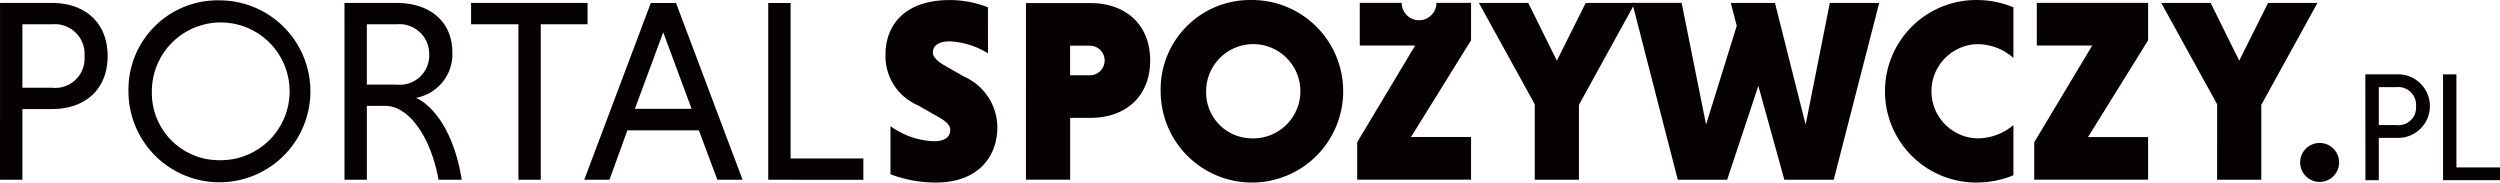
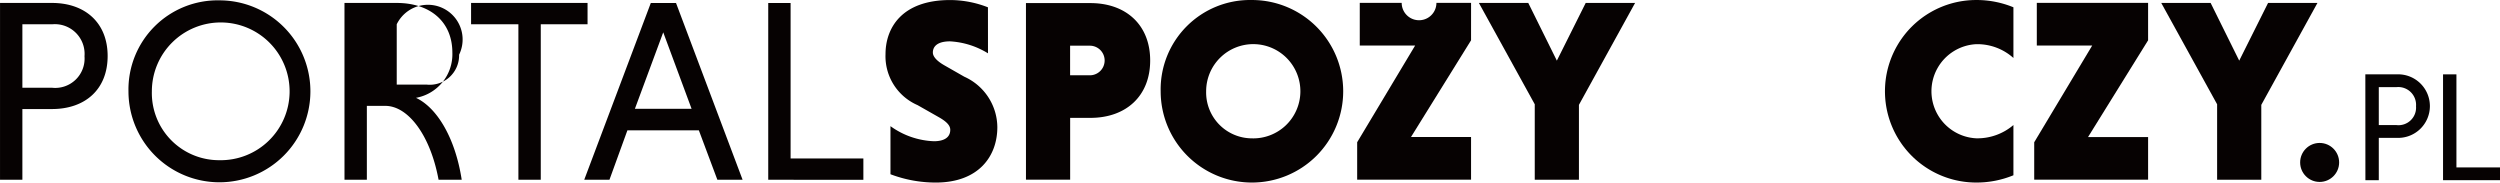
<svg xmlns="http://www.w3.org/2000/svg" width="192.379" height="14.047" viewBox="0 0 192.379 14.047">
  <g transform="translate(-476.873 -214.605)">
    <g transform="translate(545.016 214.605)">
      <path d="M885.564,215.835h4.959c2.719,0,4.6,1.659,4.6,4.416s-1.879,4.416-4.6,4.416h-1.558v4.757h-3.4Zm4.916,3.278h-1.519v2.278h1.519a1.139,1.139,0,0,0,0-2.278Z" transform="translate(-874.758 -215.597)" fill="#060202" />
      <path d="M837.513,218.708a6.215,6.215,0,0,0-2.921-.921c-.98,0-1.321.4-1.321.861,0,.32.32.66.88.981l1.541.88a4.293,4.293,0,0,1,2.541,3.882c0,2.239-1.44,4.262-4.742,4.262a9.831,9.831,0,0,1-3.482-.64v-3.7a6.081,6.081,0,0,0,3.341,1.16c.8,0,1.26-.3,1.26-.88,0-.32-.26-.62-.9-.981l-1.621-.92a4.1,4.1,0,0,1-2.461-3.922c0-1.981,1.22-4.162,4.982-4.162a8.038,8.038,0,0,1,2.9.56Z" transform="translate(-829.629 -214.605)" fill="#060202" />
      <path d="M946.211,214.606a7.023,7.023,0,1,1-7,7.023,6.878,6.878,0,0,1,7-7.023Zm0,10.645a3.626,3.626,0,1,0-3.5-3.622,3.533,3.533,0,0,0,3.5,3.622Z" transform="translate(-918.039 -214.605)" fill="#060202" />
      <path d="M1026.275,215.747h-2.666a1.336,1.336,0,1,1-2.673,0h-3.226v3.281h4.262l-4.462,7.444v2.879h8.764V226.07h-4.622l4.622-7.443Z" transform="translate(-981.217 -215.526)" fill="#060202" />
      <path d="M1070.284,223.551l-4.3-7.8h3.8l2.2,4.442,2.221-4.442h3.8l-4.322,7.844v5.763h-3.4Z" transform="translate(-1020.325 -215.526)" fill="#060202" />
-       <path d="M1127.09,215.747h3.8l1.881,9.364,2.361-7.6-.46-1.76h3.4l2.361,9.364,1.861-9.364h3.8l-3.5,13.606h-3.8l-2-7.224-2.4,7.224h-3.8Z" transform="translate(-1069.629 -215.526)" fill="#060202" />
      <path d="M1237.716,228.092a7.449,7.449,0,0,1-2.862.56,7.023,7.023,0,1,1,0-14.046,7.442,7.442,0,0,1,2.862.56v3.9a4.159,4.159,0,0,0-2.862-1.061,3.626,3.626,0,0,0,0,7.243,4.26,4.26,0,0,0,2.862-1.021Z" transform="translate(-1150.923 -214.605)" fill="#060202" />
      <path d="M1291.358,226.074h4.622v3.281h-8.764v-2.879l4.462-7.443h-4.262v-3.282h8.564v2.879Z" transform="translate(-1198.823 -215.528)" fill="#060202" />
      <path d="M1342.1,223.551l-4.3-7.8h3.8l2.2,4.442,2.221-4.442h3.8l-4.322,7.844v5.763h-3.4Z" transform="translate(-1239.632 -215.526)" fill="#060202" />
    </g>
    <path d="M476.875,215.775h4c2.541,0,4.281,1.521,4.281,4.082,0,2.581-1.741,4.082-4.281,4.082h-2.28v5.442h-1.721Zm4,1.641h-2.28V222.3h2.281a2.259,2.259,0,0,0,2.5-2.421,2.288,2.288,0,0,0-2.5-2.461Z" transform="translate(0 -0.943)" fill="#060202" />
    <path d="M476.876,215.775h2.4a2.446,2.446,0,1,1,0,4.886h-1.365v3.257h-1.03Zm2.4.982h-1.365v2.922h1.365a1.352,1.352,0,0,0,1.5-1.449,1.37,1.37,0,0,0-1.5-1.473Z" transform="translate(182.014 4.552)" fill="#060202" />
    <path d="M535.035,214.739a7,7,0,1,1-7,7,6.862,6.862,0,0,1,7-7Zm0,12.3a5.3,5.3,0,1,0-5.2-5.3,5.169,5.169,0,0,0,5.2,5.3Z" transform="translate(-41.276 -0.107)" fill="#060202" />
-     <path d="M614.093,215.775h4.021c2.541,0,4.281,1.42,4.281,3.821a3.408,3.408,0,0,1-2.8,3.481c1.621.76,3.021,3.081,3.519,6.3h-1.781c-.62-3.381-2.321-5.682-4.1-5.682h-1.418v5.682h-1.721Zm4.021,1.641h-2.3v4.642h2.3a2.261,2.261,0,0,0,2.5-2.3A2.291,2.291,0,0,0,618.114,217.416Z" transform="translate(-110.712 -0.943)" fill="#060202" />
+     <path d="M614.093,215.775h4.021c2.541,0,4.281,1.42,4.281,3.821a3.408,3.408,0,0,1-2.8,3.481c1.621.76,3.021,3.081,3.519,6.3h-1.781c-.62-3.381-2.321-5.682-4.1-5.682h-1.418v5.682h-1.721Zm4.021,1.641v4.642h2.3a2.261,2.261,0,0,0,2.5-2.3A2.291,2.291,0,0,0,618.114,217.416Z" transform="translate(-110.712 -0.943)" fill="#060202" />
    <path d="M668.167,217.416h-3.641v-1.641h8.963v1.641h-3.6V229.38h-1.721Z" transform="translate(-151.403 -0.943)" fill="#060202" />
    <path d="M718.4,225.579h-5.5l-1.38,3.8h-1.941l5.122-13.6h1.941l5.122,13.6h-1.941Zm-4.922-1.661h4.361l-2.181-5.882Z" transform="translate(-187.748 -0.943)" fill="#060202" />
    <path d="M782.9,229.38v-13.6h1.721v11.964h5.6v1.641Z" transform="translate(-246.91 -0.943)" fill="#060202" />
    <path d="M782.9,223.918v-8.143h1.03v7.161h3.353v.982Z" transform="translate(-118.031 4.552)" fill="#060202" />
    <circle cx="1.5" cy="1.5" r="1.5" transform="translate(653.873 225.605)" fill="#060202" />
  </g>
</svg>